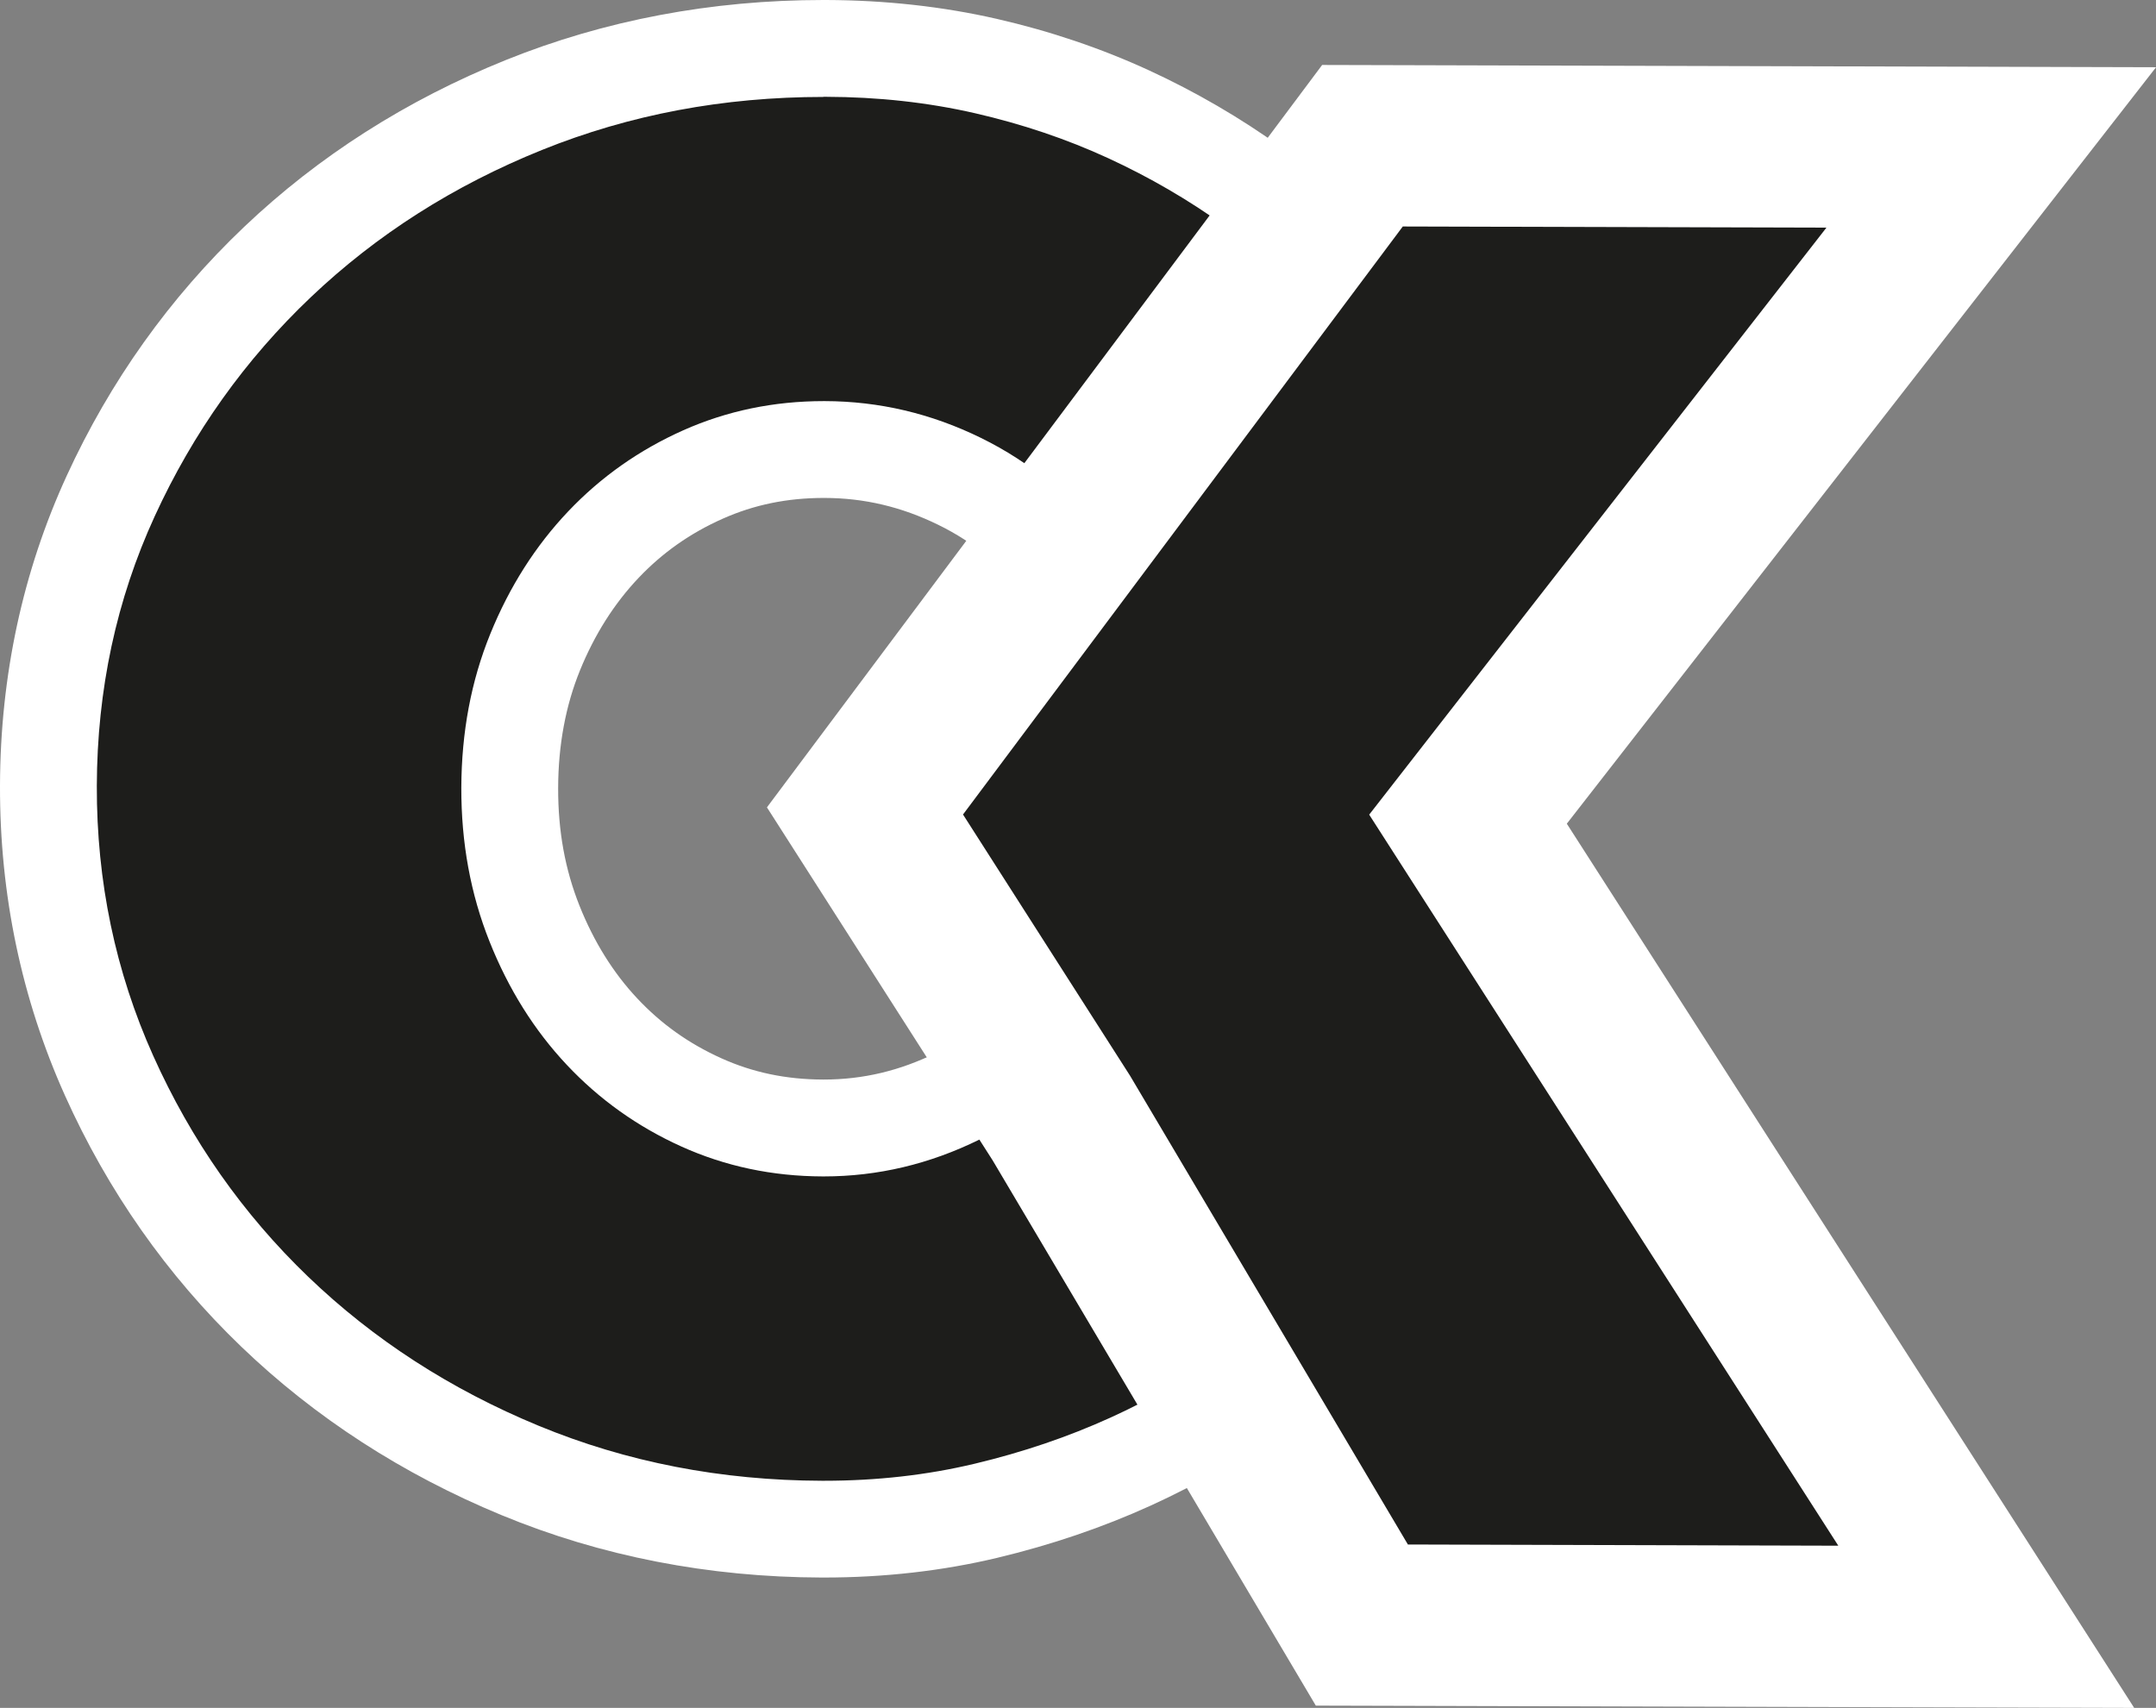
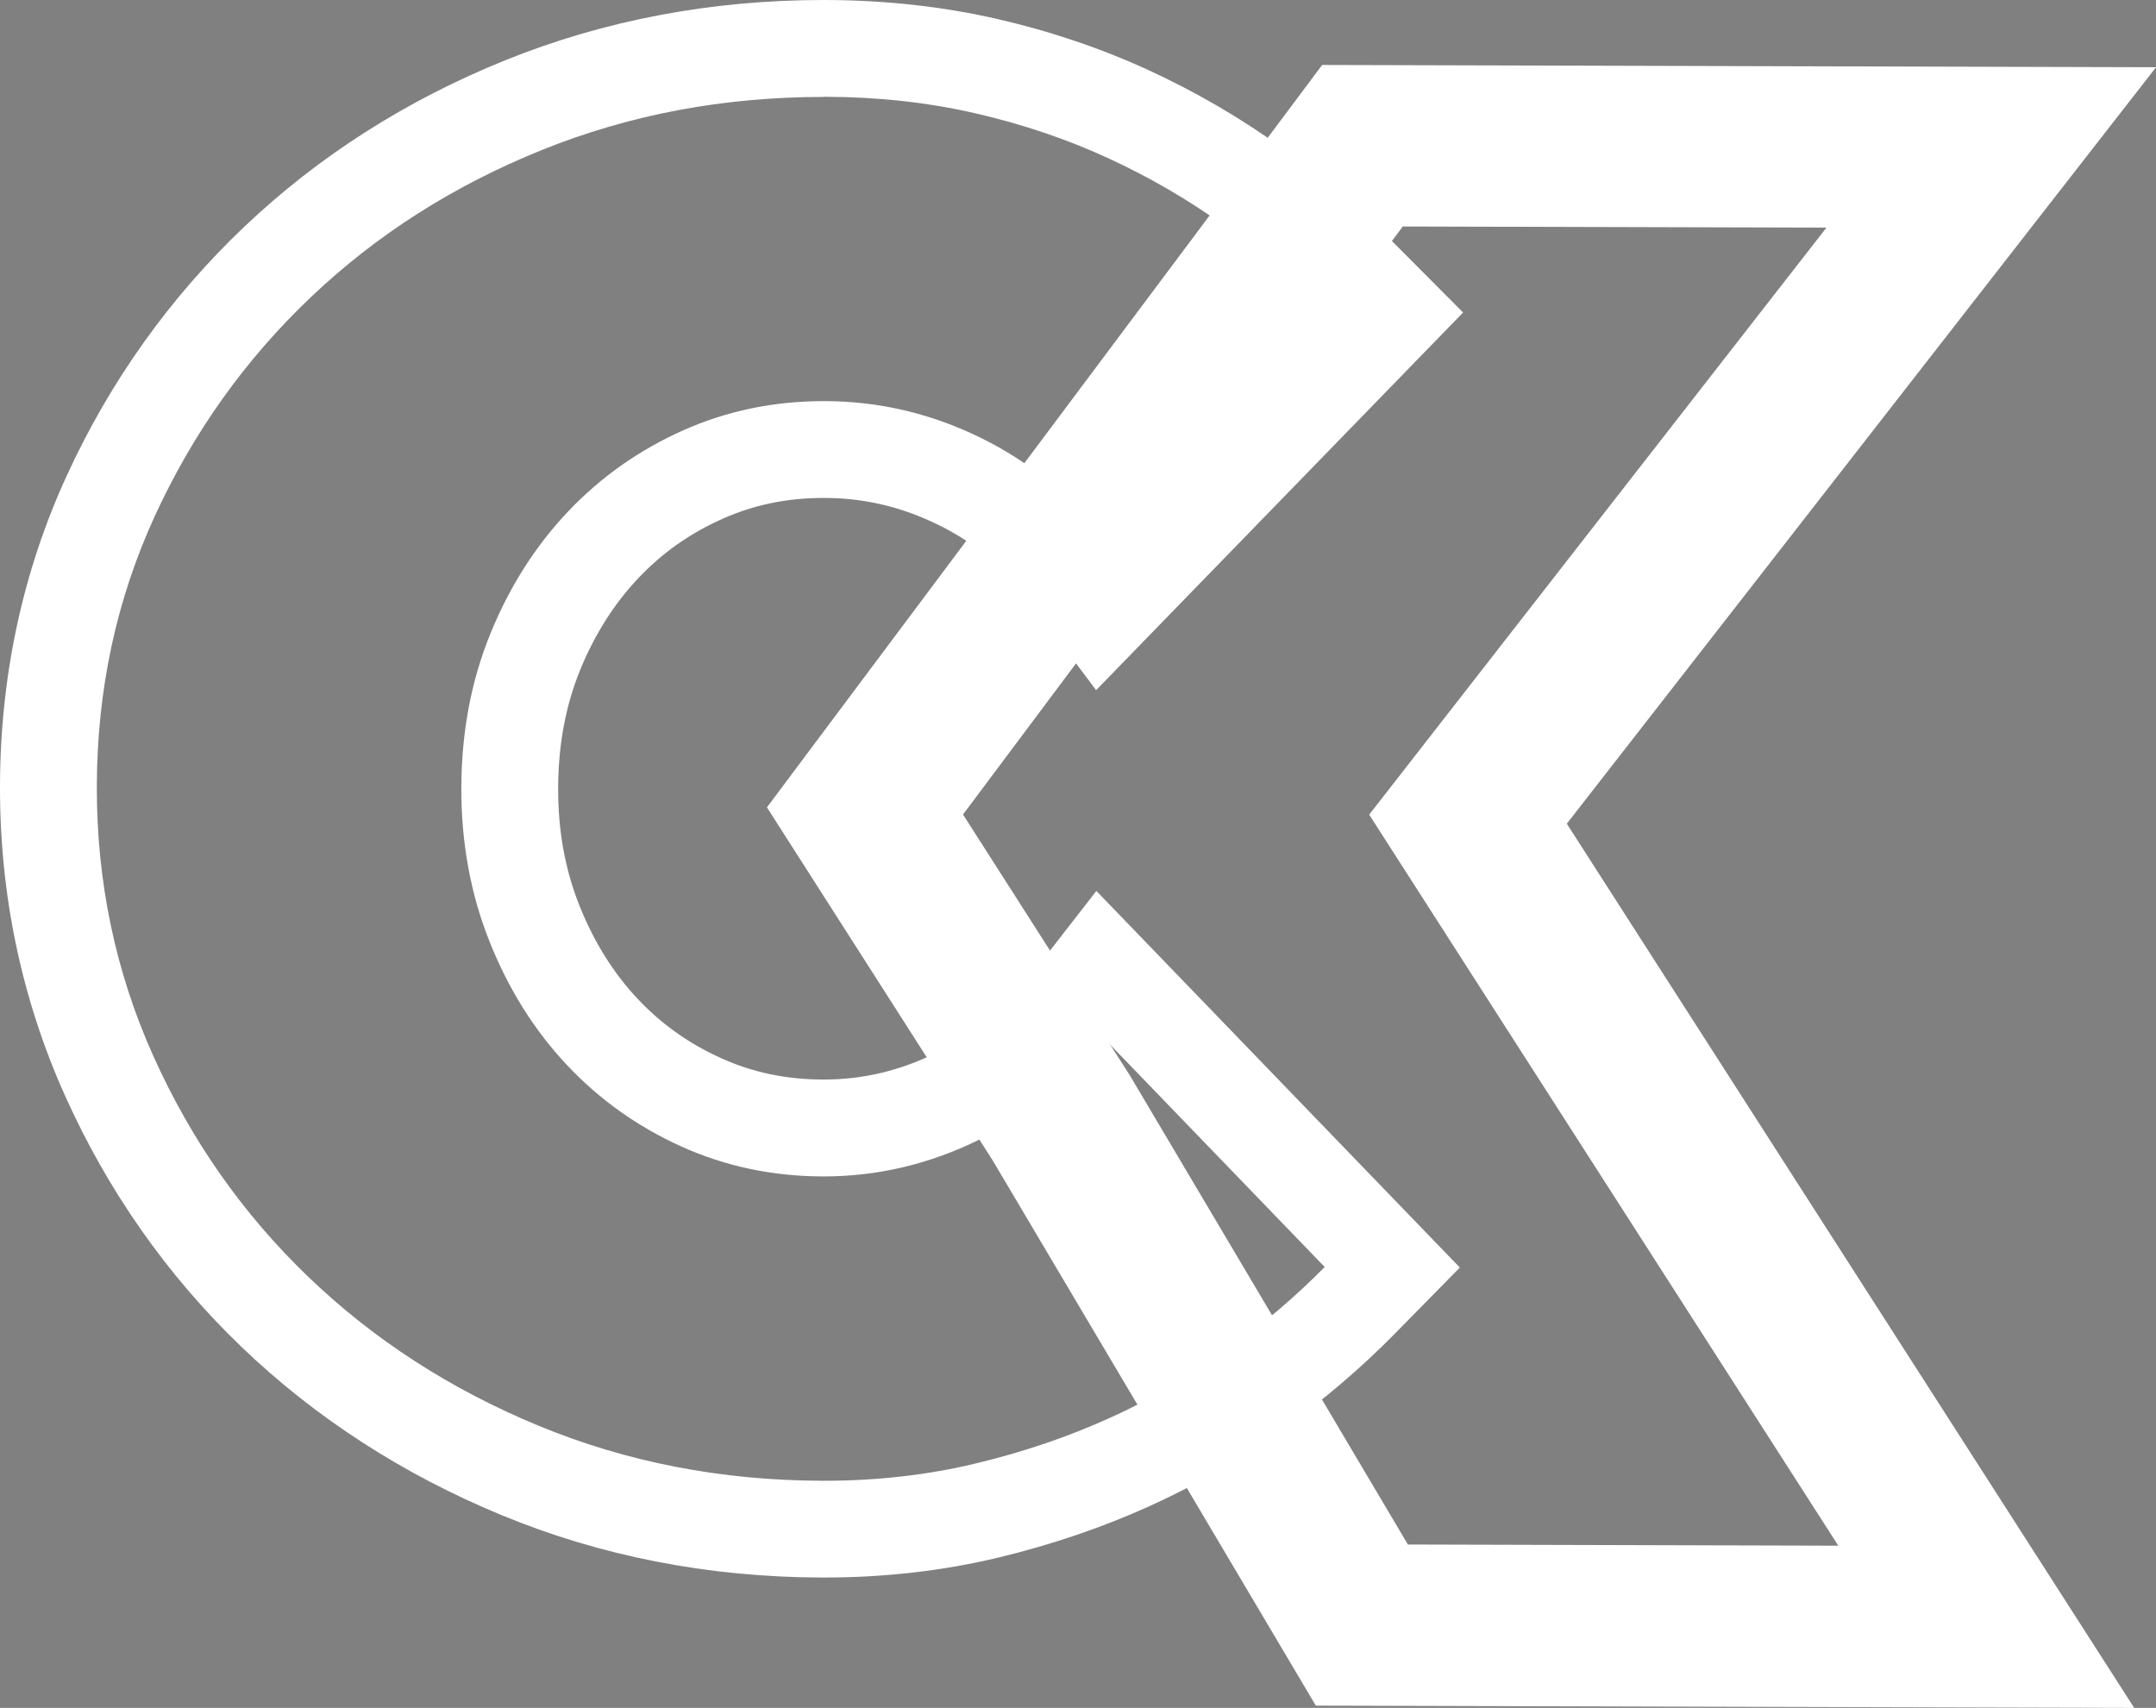
<svg xmlns="http://www.w3.org/2000/svg" id="Ebene_1" data-name="Ebene 1" viewBox="0 0 612.13 485.02">
  <rect x="0" y="0" width="612.13" height="485.02" fill="#808080" stroke="none" />
  <defs>
    <style>      .cls-1 {        fill: #1d1d1b;      }      .cls-2 {        fill: #fff;      }    </style>
  </defs>
  <g>
-     <path class="cls-1" d="M233.33,434.25c-30.29-.08-59.11-5.69-85.67-16.68-26.49-10.95-49.93-26.12-69.66-45.08-19.76-18.99-35.58-41.54-47.01-67.02-11.51-25.65-17.31-53.36-17.23-82.36.08-29.19,6.04-56.88,17.7-82.3,11.57-25.21,27.51-47.57,47.37-66.44,19.85-18.86,43.38-33.86,69.95-44.57,26.4-10.65,55.01-16.05,85.02-16.05h.7c15.8.04,31.08,1.73,45.4,5,14.25,3.26,27.87,7.87,40.49,13.68,12.56,5.79,24.52,12.75,35.54,20.69,10.9,7.87,21.22,16.67,30.67,26.17l9.53,9.58-83.56,86.01-9.65-12.87c-8.15-10.88-18.41-19.39-30.47-25.31-12.15-5.96-25.03-9-38.27-9.04h-.26c-12.19,0-23.74,2.39-34.31,7.09-10.78,4.8-20.3,11.51-28.3,19.93-8.07,8.5-14.58,18.75-19.35,30.48-4.75,11.68-7.19,24.66-7.22,38.59-.04,13.76,2.32,26.72,7.02,38.52,4.71,11.83,11.16,22.16,19.17,30.69,7.95,8.47,17.44,15.23,28.19,20.09,10.61,4.8,22.23,7.25,34.53,7.28h.24c13.11,0,25.93-3.05,38.11-9.05,12.29-6.06,22.61-14.4,30.67-24.77l9.73-12.52,82.88,85.9-9.39,9.55c-8.6,8.74-18.41,17.13-29.17,24.95-10.91,7.91-22.93,14.87-35.74,20.7-12.77,5.81-26.59,10.5-41.06,13.96-14.49,3.46-29.95,5.21-45.97,5.21h-.62Z" />
    <path class="cls-2" d="M233.78,27.49c.22,0,.44,0,.66,0,14.86.04,28.98,1.59,42.37,4.66,13.38,3.07,25.99,7.32,37.81,12.76,11.82,5.45,22.9,11.9,33.25,19.36,10.34,7.46,20,15.7,28.97,24.71l-62.93,64.78c-9.51-12.69-21.32-22.49-35.42-29.41-14.11-6.92-28.87-10.4-44.28-10.44-.1,0-.2,0-.3,0-14.2,0-27.5,2.76-39.9,8.28-12.49,5.57-23.39,13.24-32.68,23.03-9.29,9.79-16.67,21.38-22.11,34.76-5.45,13.38-8.19,27.96-8.24,43.73-.04,15.6,2.62,30.15,8,43.65,5.37,13.5,12.68,25.18,21.92,35.02,9.24,9.84,20.09,17.58,32.55,23.21,12.46,5.63,25.85,8.46,40.16,8.5.09,0,.19,0,.28,0,15.31,0,30.04-3.49,44.2-10.47,14.24-7.02,26.05-16.58,35.45-28.66l62.57,64.85c-8.1,8.23-17.25,16.05-27.45,23.46-10.21,7.4-21.33,13.84-33.36,19.31-12.03,5.47-24.89,9.84-38.57,13.1-13.5,3.22-27.77,4.84-42.78,4.84-.19,0-.39,0-.58,0-28.62-.08-55.44-5.29-80.46-15.63-25.01-10.34-46.81-24.44-65.39-42.29-18.57-17.85-33.24-38.76-44-62.73-10.76-23.98-16.1-49.54-16.03-76.69.08-27.34,5.56-52.87,16.45-76.6,10.89-23.73,25.67-44.47,44.34-62.21,18.67-17.74,40.55-31.68,65.62-41.79,24.88-10.04,51.51-15.05,79.88-15.05M233.78,0c-31.78,0-62.12,5.74-90.17,17.05-28.18,11.36-53.17,27.3-74.27,47.36-21.14,20.09-38.09,43.87-50.39,70.68C6.46,162.3.09,191.91,0,223.08c-.09,30.96,6.12,60.58,18.44,88.03,12.16,27.09,28.99,51.08,50.03,71.3,20.97,20.16,45.85,36.26,73.93,47.87,28.22,11.67,58.8,17.63,90.89,17.72h.66c17.09,0,33.63-1.88,49.16-5.59,15.33-3.66,29.99-8.65,43.56-14.82,13.65-6.21,26.47-13.64,38.12-22.08,11.39-8.27,21.78-17.16,30.91-26.44l18.78-19.1-18.6-19.27-62.57-64.85-22.03-22.83-19.47,25.05c-6.87,8.84-15.34,15.67-25.9,20.88-10.41,5.14-20.89,7.63-32.03,7.63h-.21c-10.49-.03-19.95-2.01-28.9-6.06-9.23-4.17-17.03-9.72-23.83-16.97-6.83-7.27-12.35-16.14-16.42-26.36-4.1-10.31-6.08-21.23-6.05-33.4.03-12.16,2.12-23.41,6.21-33.44,4.12-10.13,9.71-18.94,16.59-26.2,6.84-7.21,14.67-12.72,23.92-16.84,8.92-3.97,18.32-5.9,28.71-5.9h.24c11.28.03,21.83,2.53,32.24,7.63,10.25,5.02,18.6,11.96,25.53,21.21l19.3,25.75,22.42-23.08,62.93-64.78,18.84-19.39-19.07-19.16c-9.97-10.02-20.86-19.32-32.37-27.62-11.75-8.47-24.47-15.88-37.83-22.03-13.49-6.21-28.01-11.12-43.17-14.59C267.63,1.85,251.34.05,234.52,0h-.74Z" />
  </g>
  <g>
-     <polygon class="cls-1" points="386.66 461.5 301.33 317.49 245.59 230.29 386.84 41.38 565.35 41.87 416.79 232.64 563.93 461.99 386.66 461.5" />
    <path class="cls-2" d="M398.29,64.32l120.27.33-129.82,166.7,133.19,207.61-122.2-.34-78.9-133.15-47.41-74.16,124.86-166.99M375.39,18.44l-13.79,18.45-124.86,166.99-18.99,25.4,17.08,26.72,46.99,73.51,78.5,132.48,13.27,22.39,26.03.07,122.2.34,84.12.23-45.42-70.8-115.67-180.3,109.88-141.1,57.41-73.72-93.44-.26-120.27-.33-23.03-.06h0Z" />
  </g>
</svg>